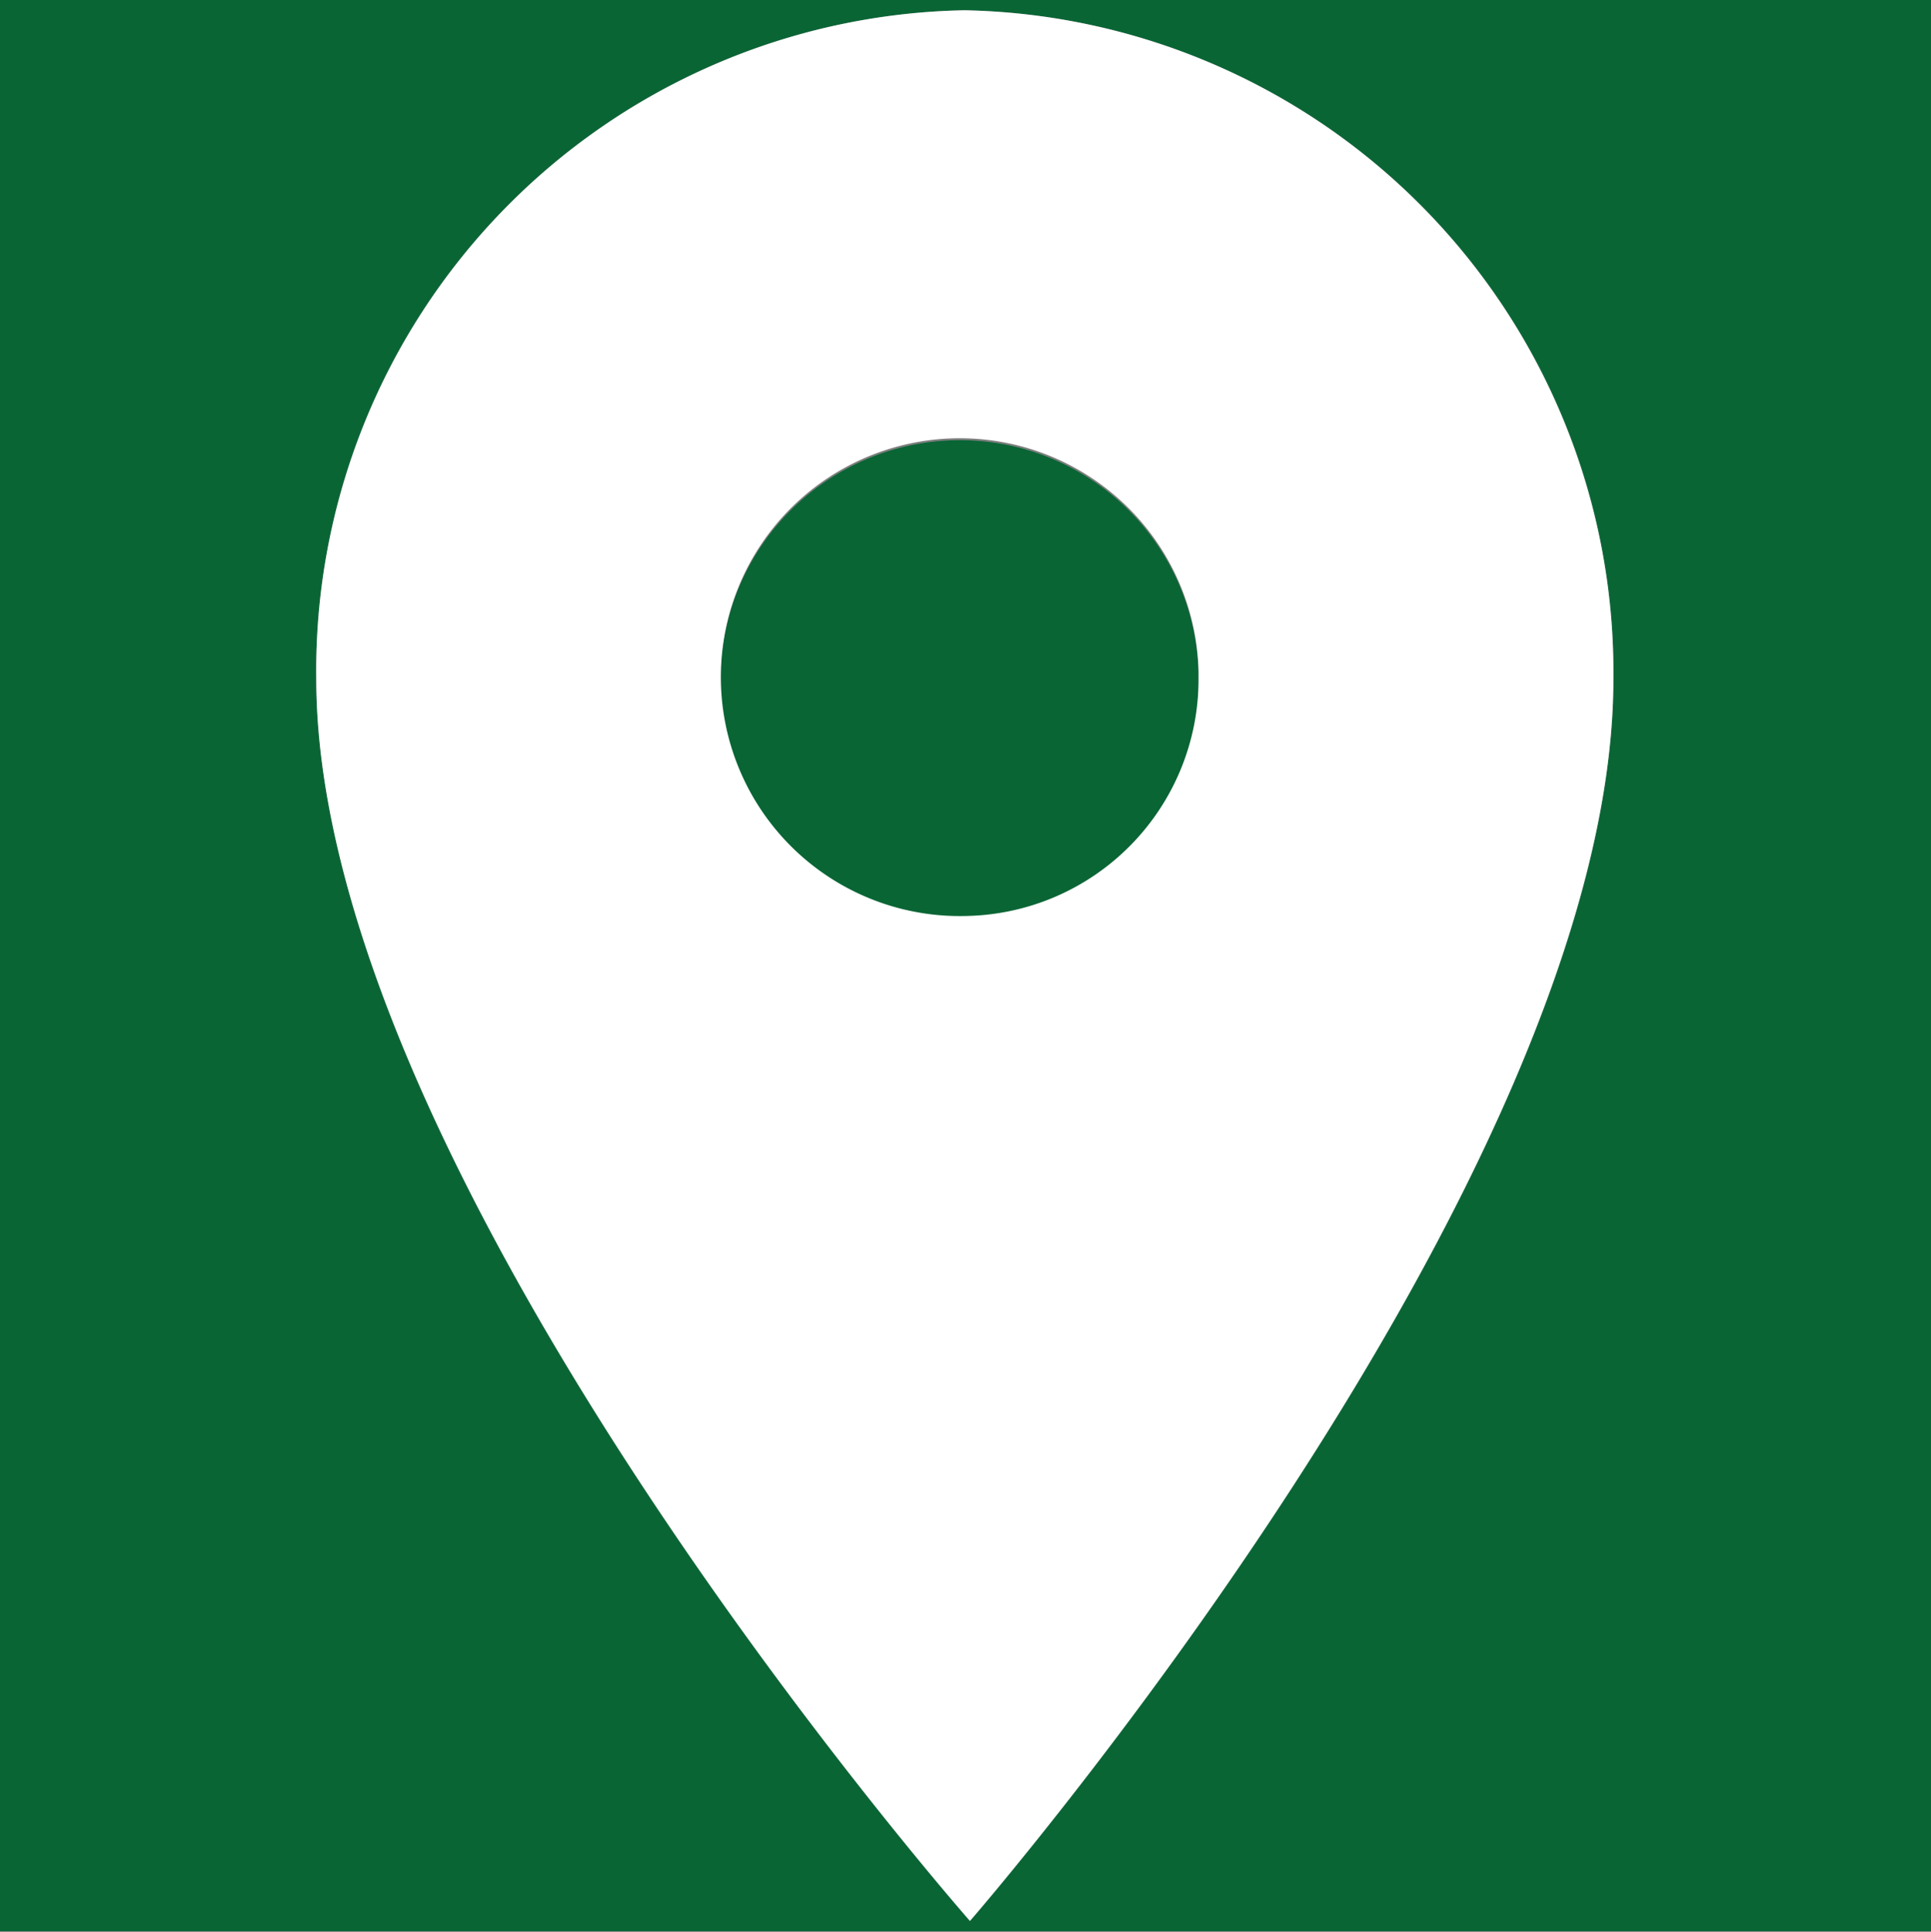
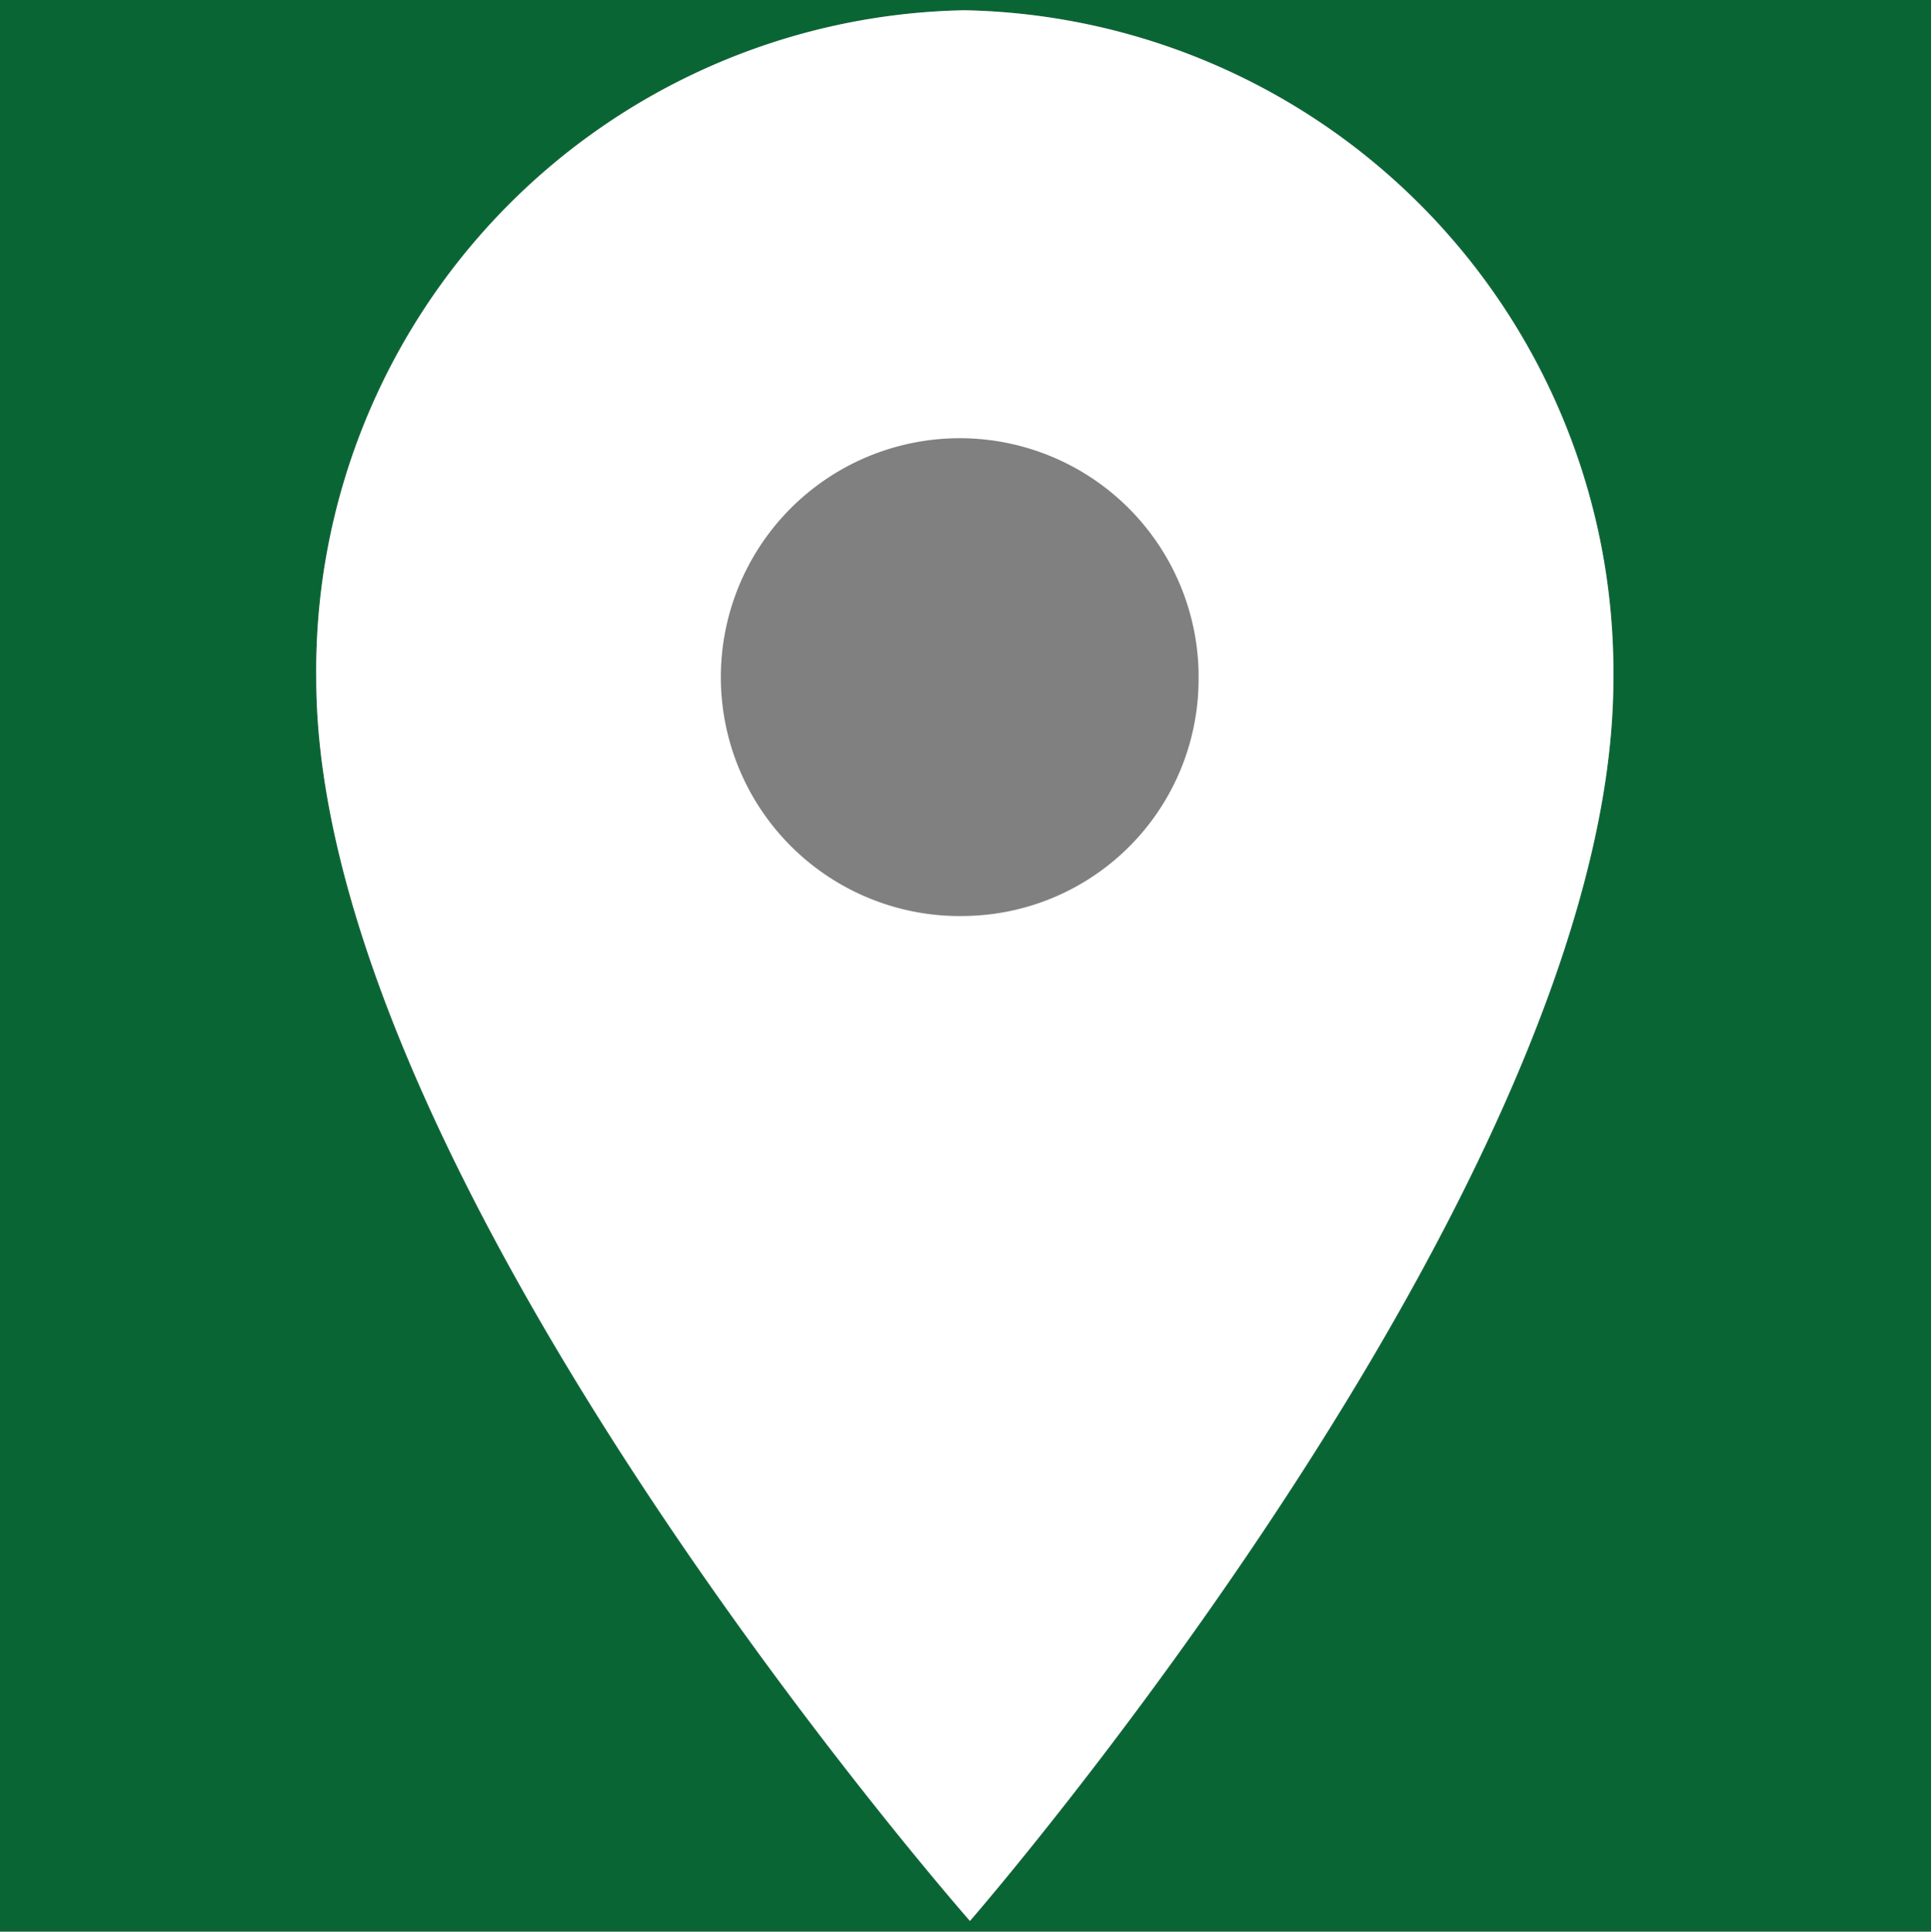
<svg xmlns="http://www.w3.org/2000/svg" id="レイヤー_1" data-name="レイヤー 1" viewBox="0 0 28.21 28.22">
  <rect x="0" y="0" width="28.21" height="28.22" fill="#808080" stroke="none" />
  <defs>
    <style>.cls-1{fill:#0a6535;}.cls-2{fill:#fff;}</style>
  </defs>
-   <path class="cls-1" d="M6.37,1.88a3.49,3.49,0,1,0,.17,7v0a3.46,3.46,0,0,0,3.4-3.46V5.3h0A3.49,3.49,0,0,0,6.37,1.88Z" transform="translate(7.57 4.55)" />
  <path class="cls-1" d="M-7.57-4.55V23.66H20.65V-4.55ZM6.6,23.51S-2.95,12.66-2.95,5.36A9.65,9.65,0,0,1,6.52-4.4h0A9.67,9.67,0,0,1,16,5.37C16,12.7,6.6,23.51,6.6,23.51Z" transform="translate(7.57 4.55)" />
-   <path class="cls-2" d="M6.5-4.4h0Z" transform="translate(7.57 4.55)" />
  <path class="cls-2" d="M6.52-4.4A9.65,9.65,0,0,0-2.95,5.36c0,7.3,9.55,18.15,9.55,18.15S16,12.7,16,5.37A9.67,9.67,0,0,0,6.52-4.4ZM9.94,5.37a3.46,3.46,0,0,1-3.4,3.46v0a3.49,3.49,0,1,1,3.4-3.57h0Z" transform="translate(7.57 4.55)" />
</svg>